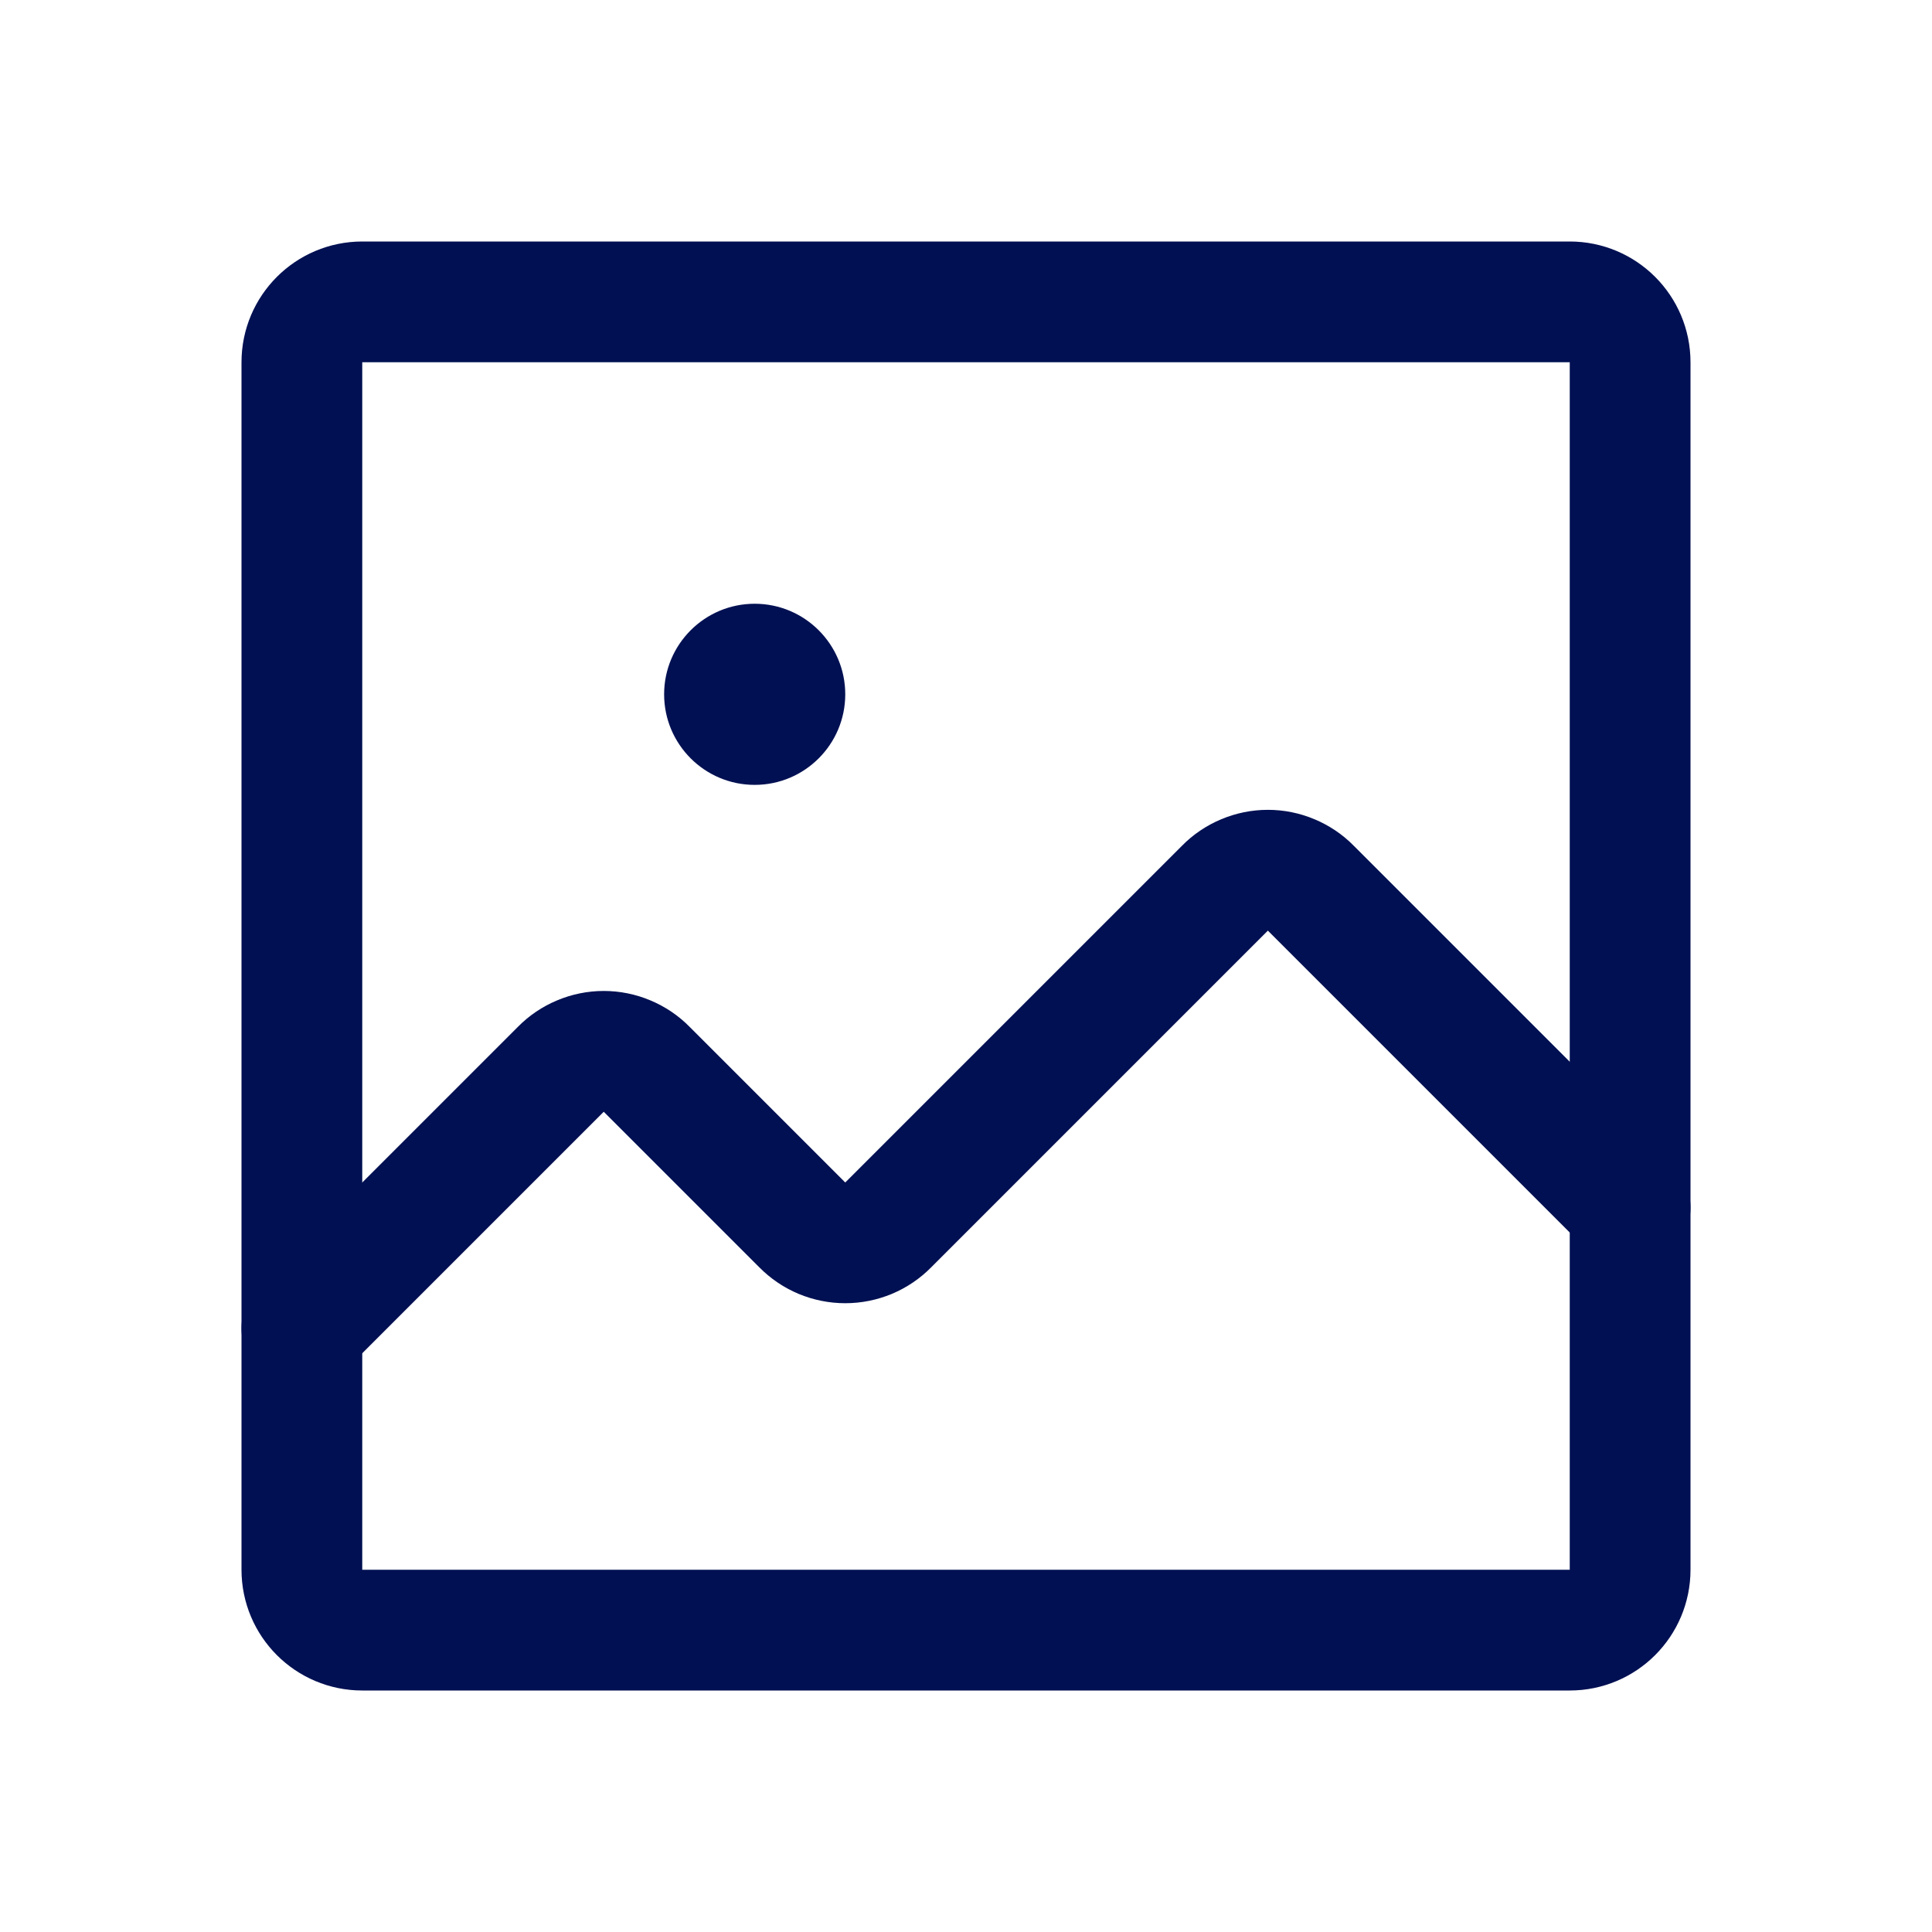
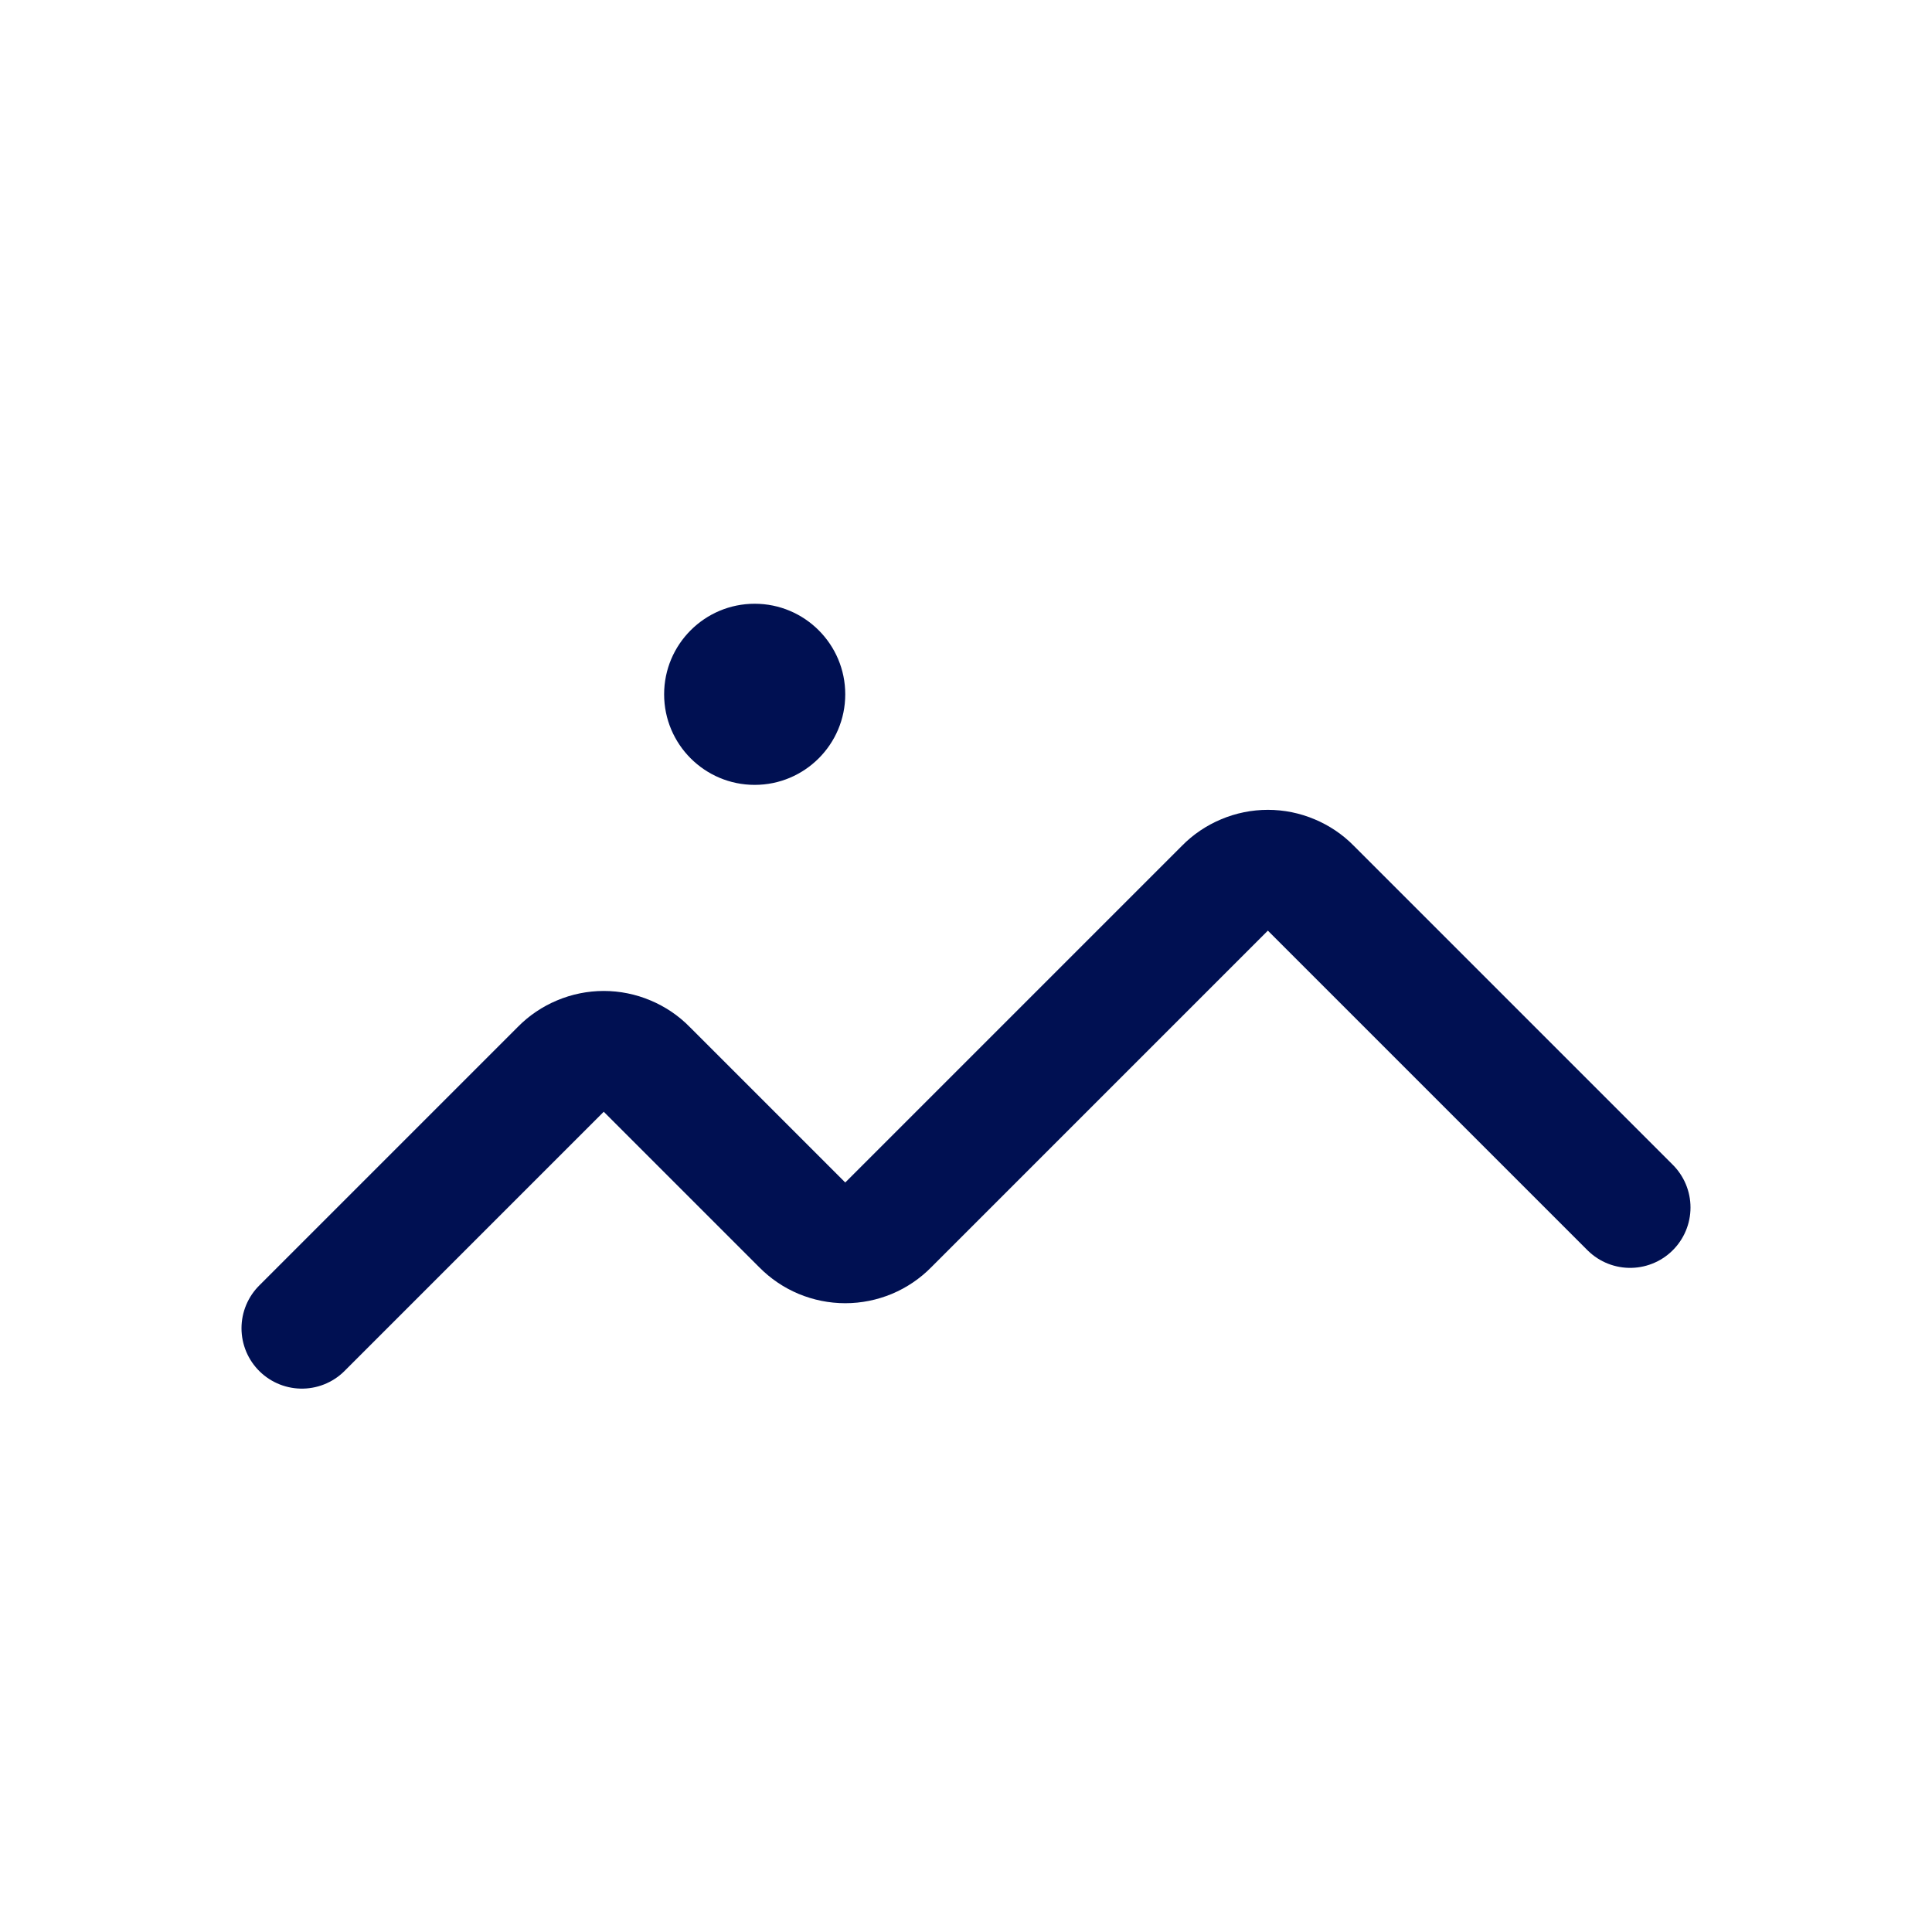
<svg xmlns="http://www.w3.org/2000/svg" width="24" height="24" viewBox="0 0 24 24" fill="none">
-   <path d="M19.5 3.75H4.5C4.086 3.75 3.75 4.086 3.75 4.5V19.5C3.75 19.914 4.086 20.25 4.5 20.25H19.5C19.914 20.25 20.25 19.914 20.25 19.5V4.5C20.25 4.086 19.914 3.75 19.5 3.75Z" stroke="#001052" stroke-width="1.5" stroke-linecap="round" stroke-linejoin="round" />
  <path d="M20.25 15L16.284 11.034C16.215 10.963 16.131 10.907 16.04 10.869C15.948 10.83 15.85 10.81 15.75 10.81C15.65 10.81 15.552 10.83 15.46 10.869C15.369 10.907 15.285 10.963 15.216 11.034L11.034 15.216C10.965 15.286 10.881 15.343 10.79 15.381C10.698 15.419 10.6 15.439 10.5 15.439C10.4 15.439 10.302 15.419 10.21 15.381C10.119 15.343 10.035 15.286 9.966 15.216L8.034 13.284C7.965 13.213 7.881 13.157 7.79 13.119C7.698 13.08 7.599 13.06 7.5 13.06C7.401 13.06 7.302 13.08 7.21 13.119C7.119 13.157 7.035 13.213 6.966 13.284L3.75 16.5" stroke="#001052" stroke-width="1.5" stroke-linecap="round" stroke-linejoin="round" />
  <path d="M9.375 9.75C9.996 9.75 10.5 9.246 10.5 8.625C10.5 8.004 9.996 7.5 9.375 7.5C8.754 7.5 8.25 8.004 8.25 8.625C8.25 9.246 8.754 9.75 9.375 9.75Z" fill="#001052" />
</svg>